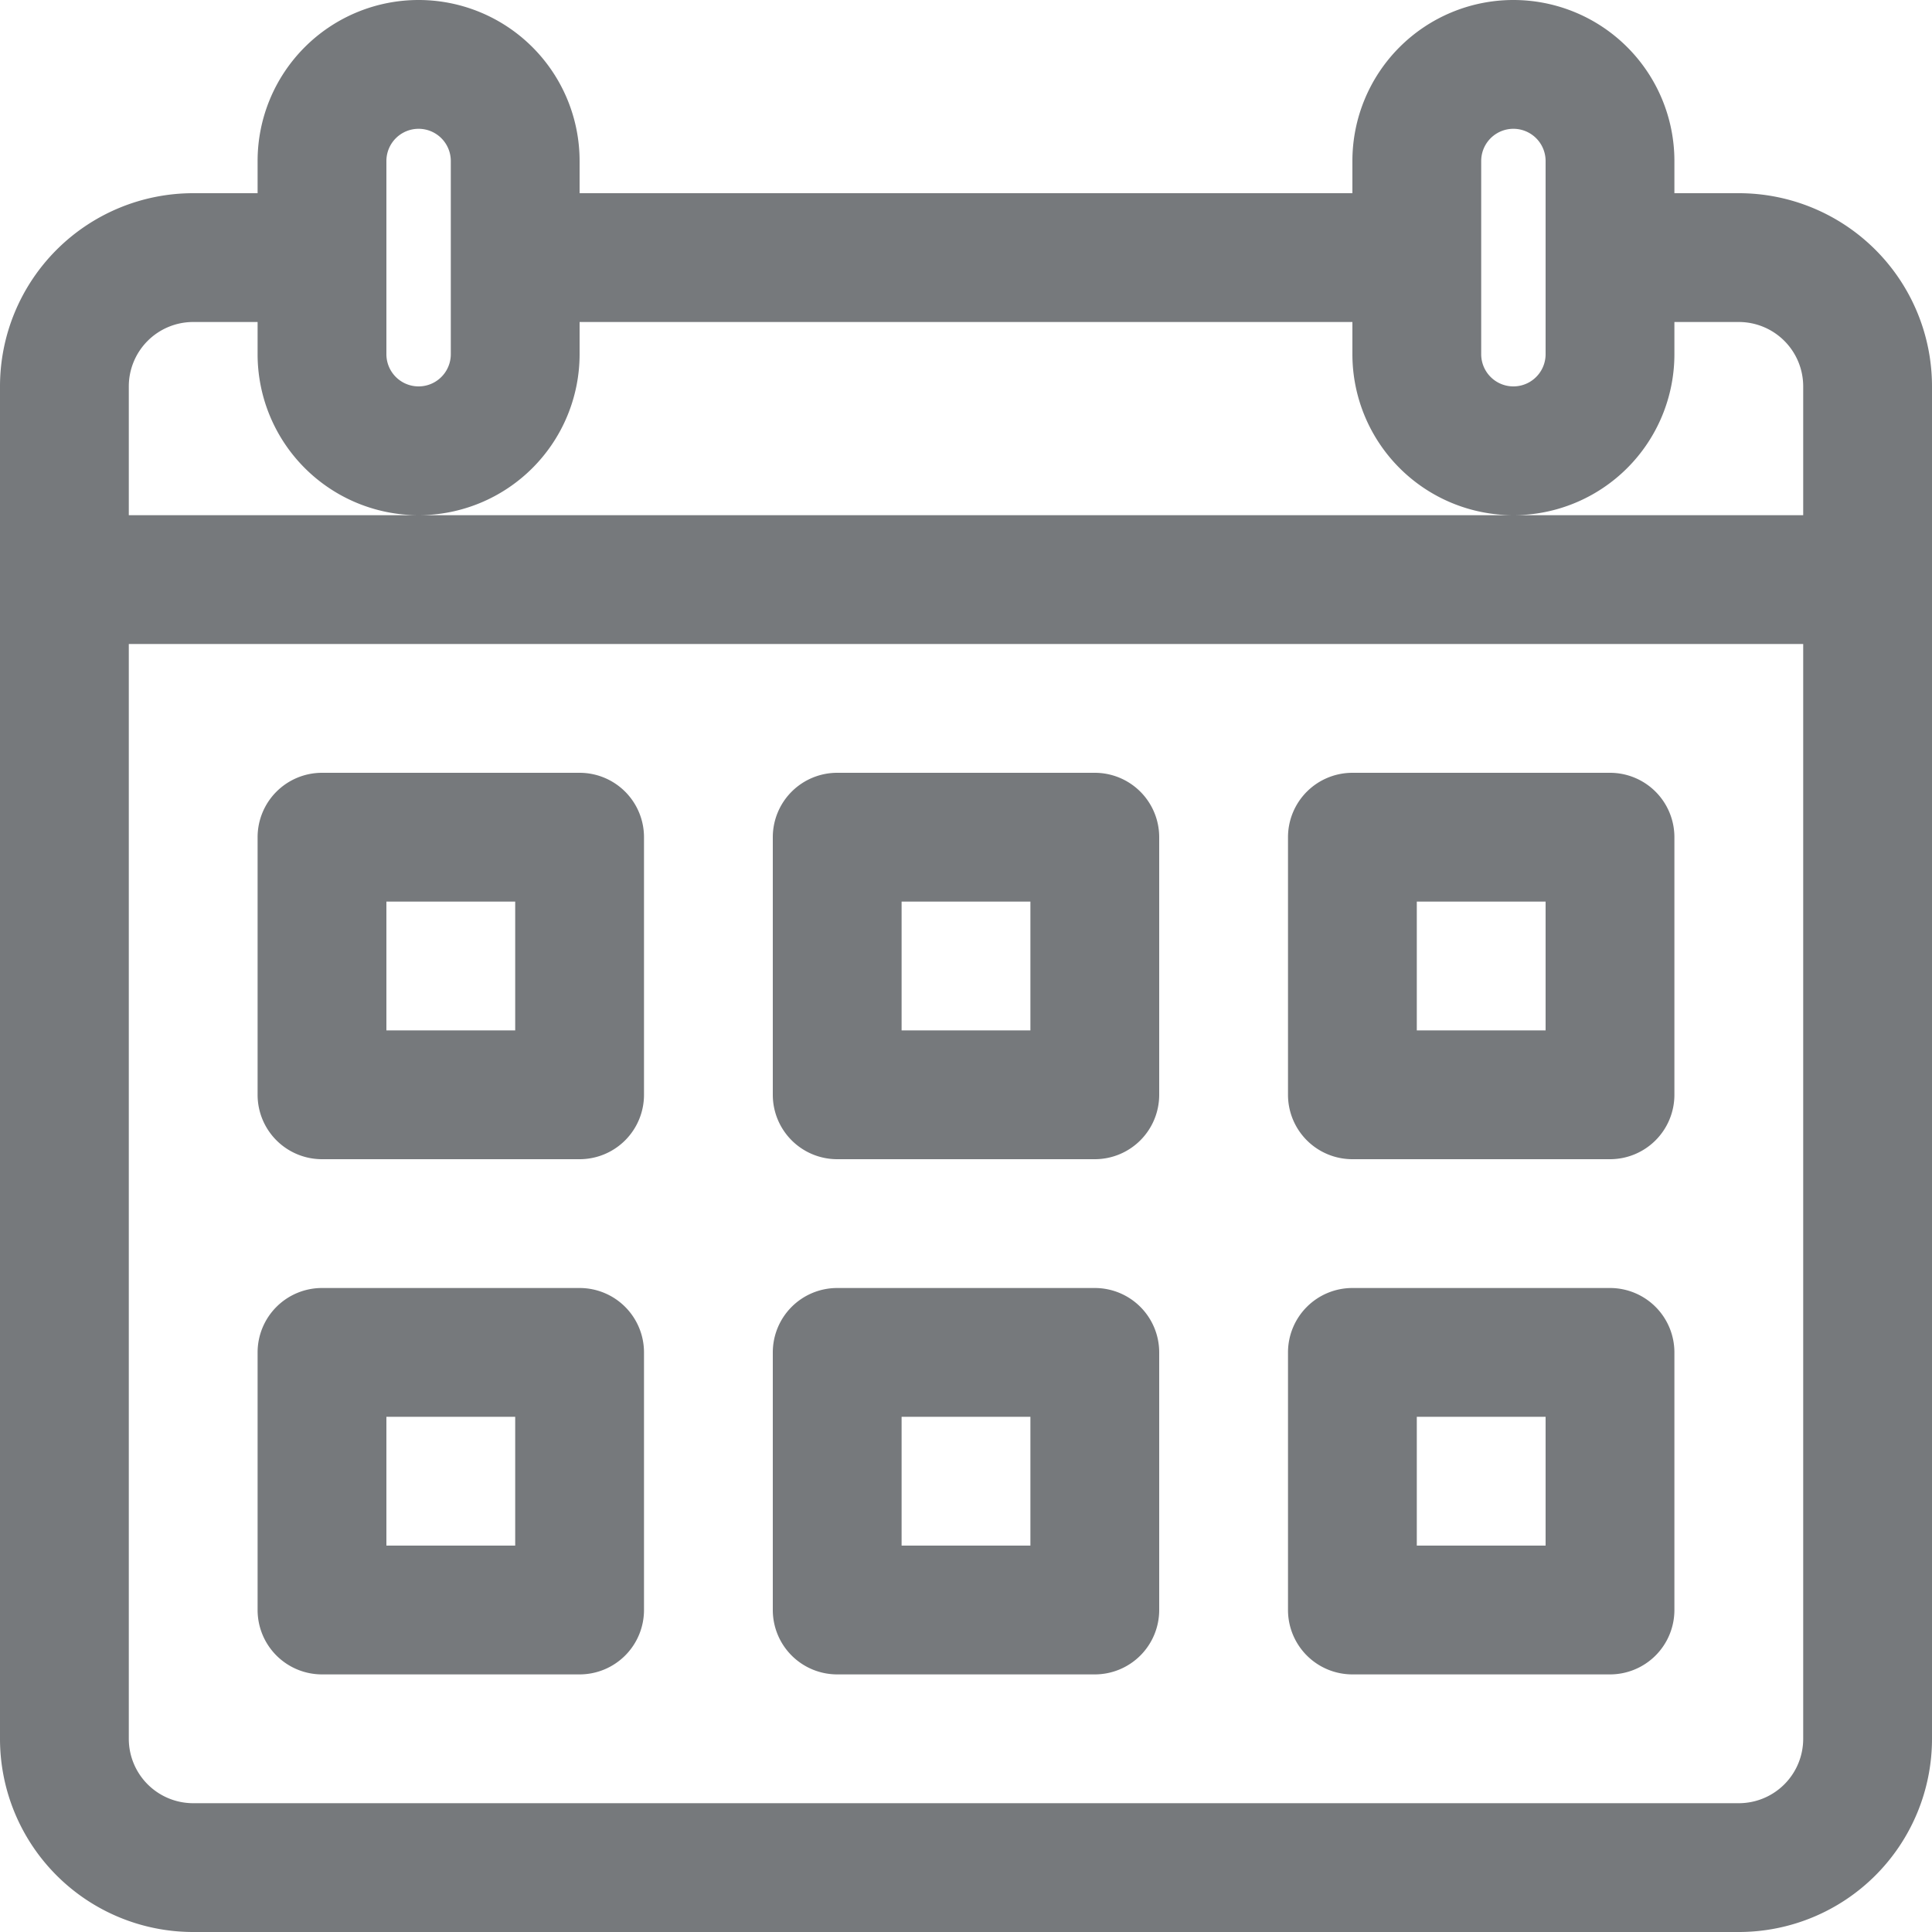
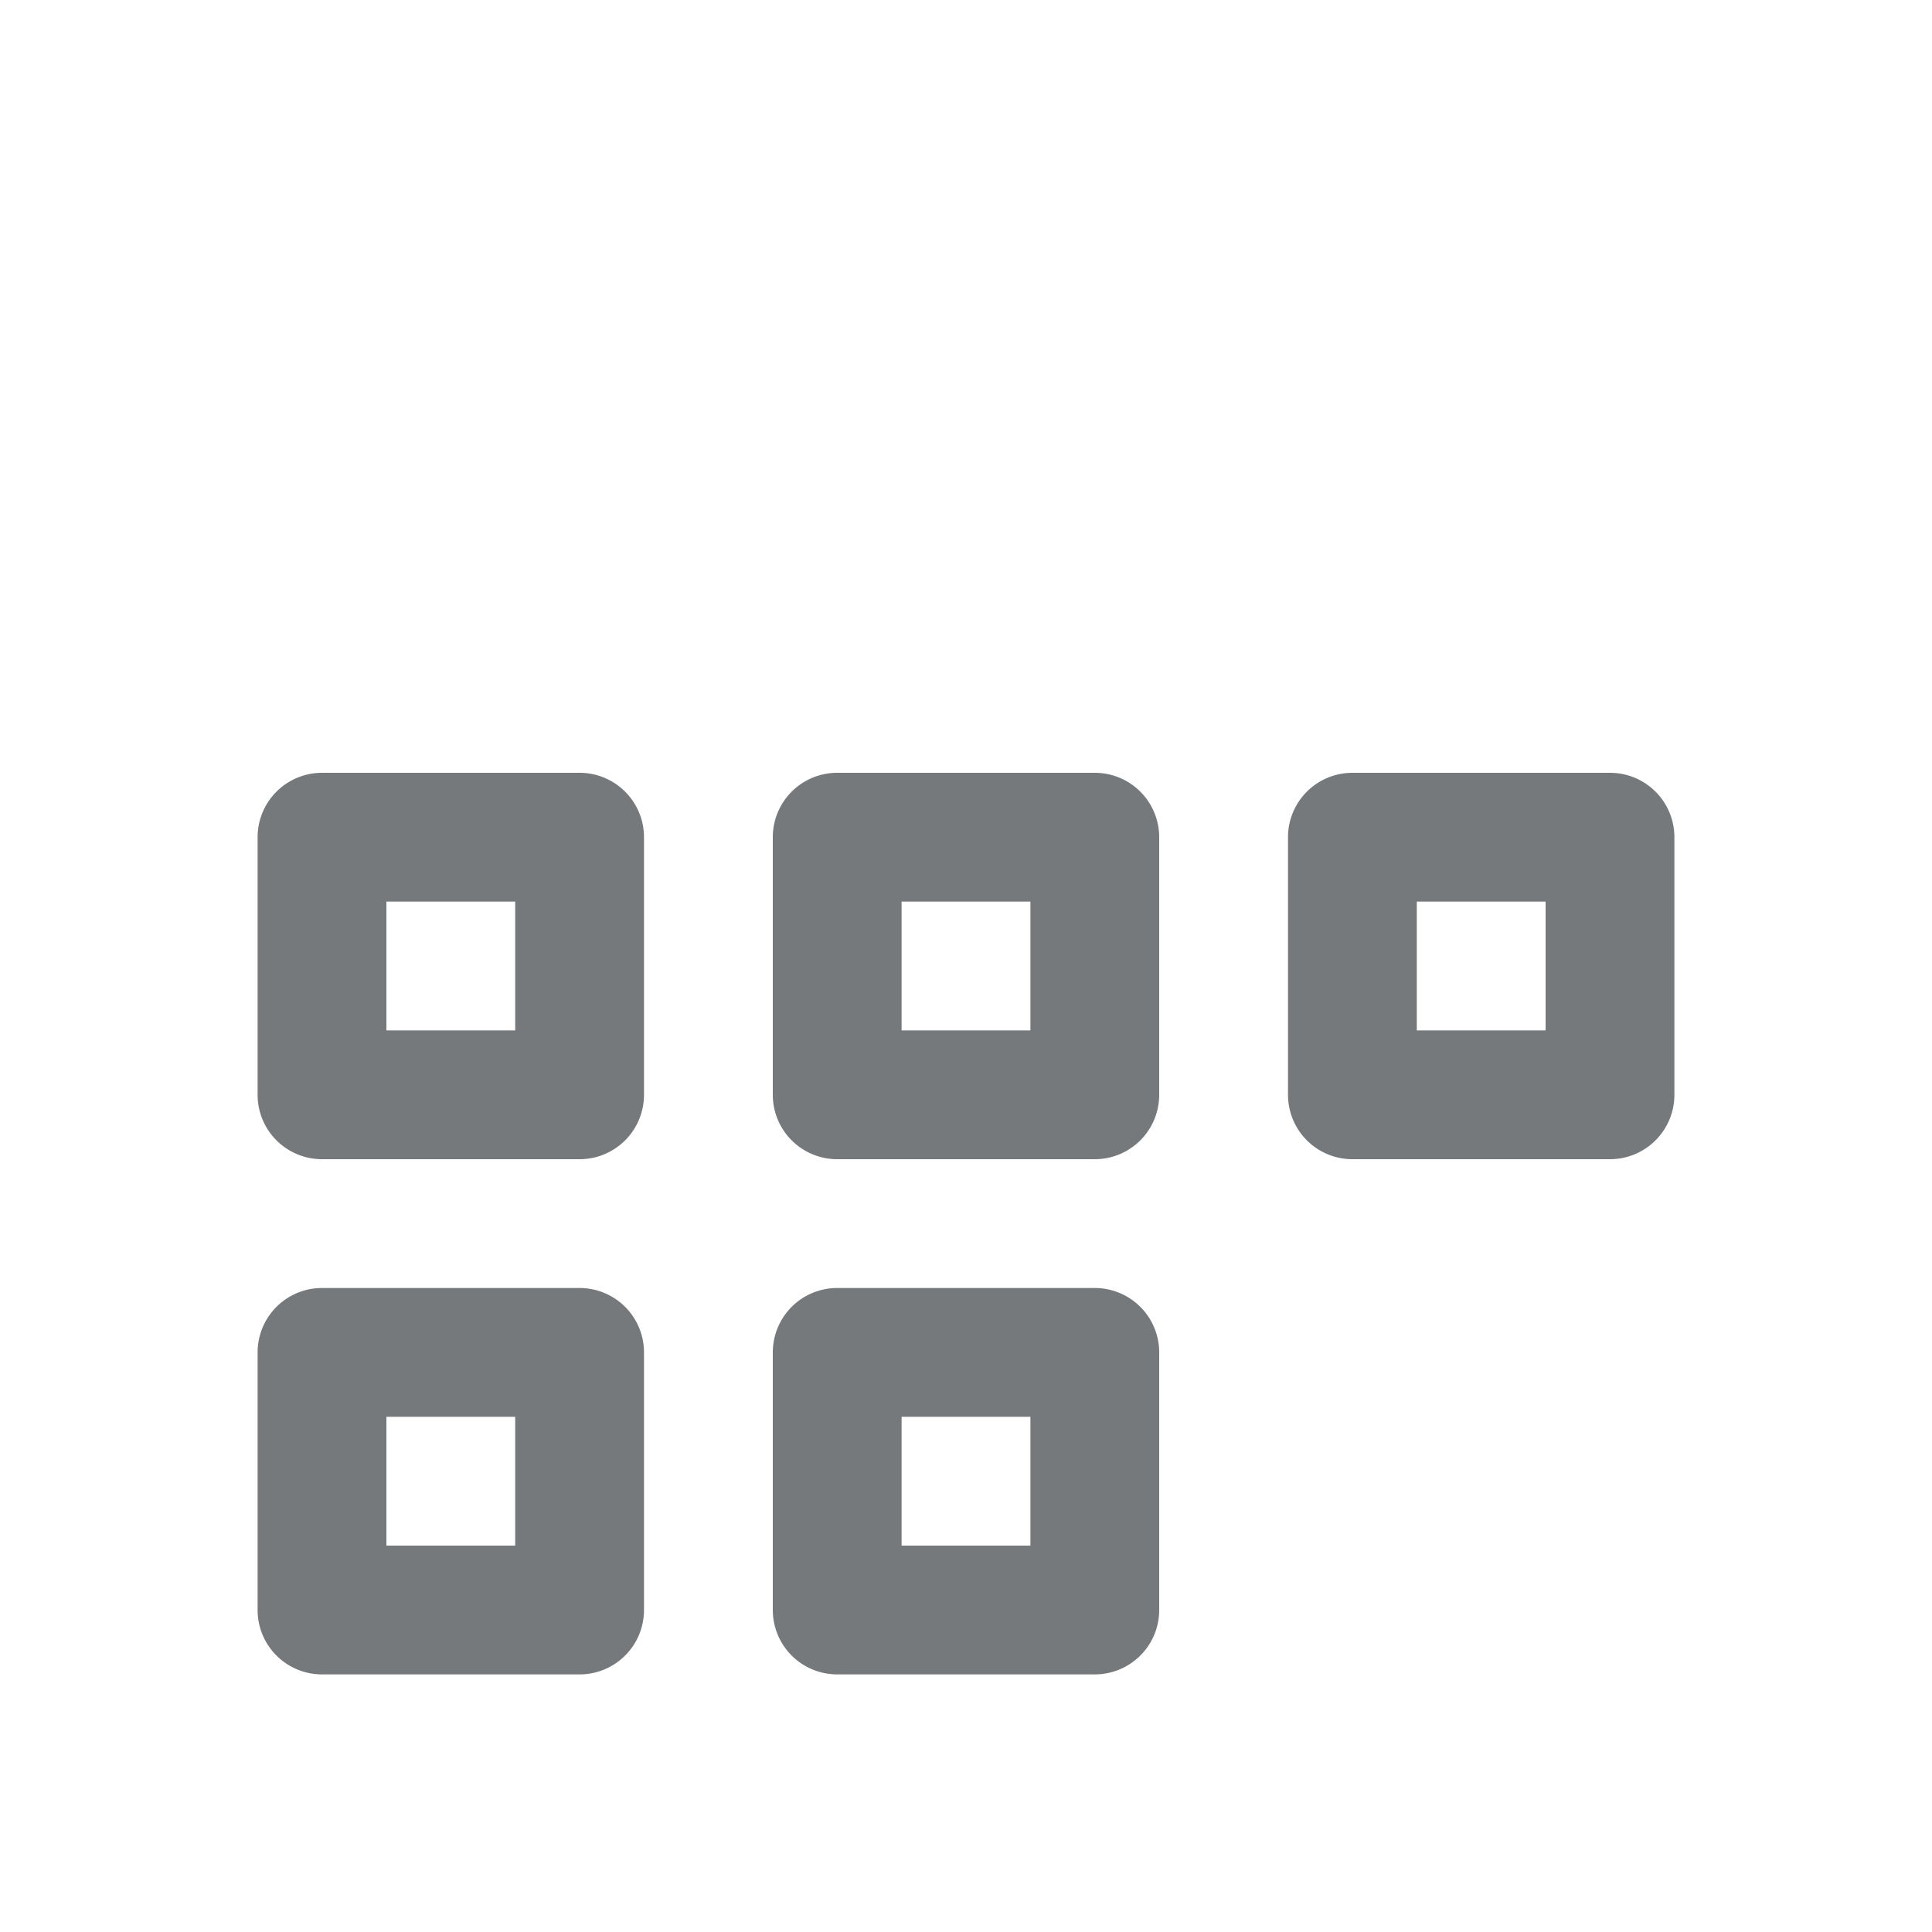
<svg xmlns="http://www.w3.org/2000/svg" width="24" height="24" viewBox="0 0 24 24">
  <defs>
    <style>.a{fill:#76797c;}</style>
  </defs>
  <g transform="translate(-1 -1)">
    <g transform="translate(1 1)">
-       <path class="a" d="M22.6,3.4h-.8V3a2,2,0,0,0-4,0v.4H8.2V3a2,2,0,0,0-4,0v.4H3.4A2.4,2.4,0,0,0,1,5.8V22.6A2.4,2.4,0,0,0,3.4,25H22.6A2.4,2.4,0,0,0,25,22.6V5.8A2.4,2.4,0,0,0,22.6,3.4ZM19.4,3a.4.4,0,1,1,.8,0V5.4a.4.4,0,1,1-.8,0ZM5.8,3a.4.4,0,0,1,.8,0V5.4a.4.4,0,0,1-.8,0ZM3.4,5h.8v.4a2,2,0,0,0,4,0V5h9.6v.4a2,2,0,0,0,4,0V5h.8a.8.8,0,0,1,.8.8V7.4H2.6V5.8A.8.8,0,0,1,3.4,5ZM22.6,23.4H3.4a.8.8,0,0,1-.8-.8V9H23.4V22.6A.8.8,0,0,1,22.6,23.4Z" transform="translate(-1 -1)" />
      <path class="a" d="M9,13H5.8a.8.8,0,0,0-.8.8V17a.8.8,0,0,0,.8.8H9a.8.8,0,0,0,.8-.8V13.8A.8.8,0,0,0,9,13Zm-.8,3.2H6.6V14.6H8.2Z" transform="translate(-1.8 -3.4)" />
      <path class="a" d="M17,13H13.8a.8.8,0,0,0-.8.8V17a.8.8,0,0,0,.8.8H17a.8.8,0,0,0,.8-.8V13.8A.8.8,0,0,0,17,13Zm-.8,3.2H14.6V14.6h1.6Z" transform="translate(-3.4 -3.4)" />
      <path class="a" d="M9,21H5.8a.8.8,0,0,0-.8.8V25a.8.8,0,0,0,.8.8H9a.8.8,0,0,0,.8-.8V21.8A.8.8,0,0,0,9,21Zm-.8,3.2H6.6V22.6H8.2Z" transform="translate(-1.8 -5)" />
      <path class="a" d="M17,21H13.8a.8.8,0,0,0-.8.8V25a.8.8,0,0,0,.8.8H17a.8.8,0,0,0,.8-.8V21.8A.8.8,0,0,0,17,21Zm-.8,3.2H14.6V22.6h1.6Z" transform="translate(-3.4 -5)" />
      <path class="a" d="M21.8,17.8H25a.8.8,0,0,0,.8-.8V13.8A.8.8,0,0,0,25,13H21.8a.8.8,0,0,0-.8.8V17A.8.8,0,0,0,21.8,17.8Zm.8-3.2h1.6v1.6H22.6Z" transform="translate(-5 -3.4)" />
-       <path class="a" d="M17,21H13.8a.8.8,0,0,0-.8.8V25a.8.8,0,0,0,.8.8H17a.8.8,0,0,0,.8-.8V21.8A.8.8,0,0,0,17,21Zm-.8,3.2H14.6V22.6h1.6Z" transform="translate(3 -5)" />
    </g>
  </g>
</svg>